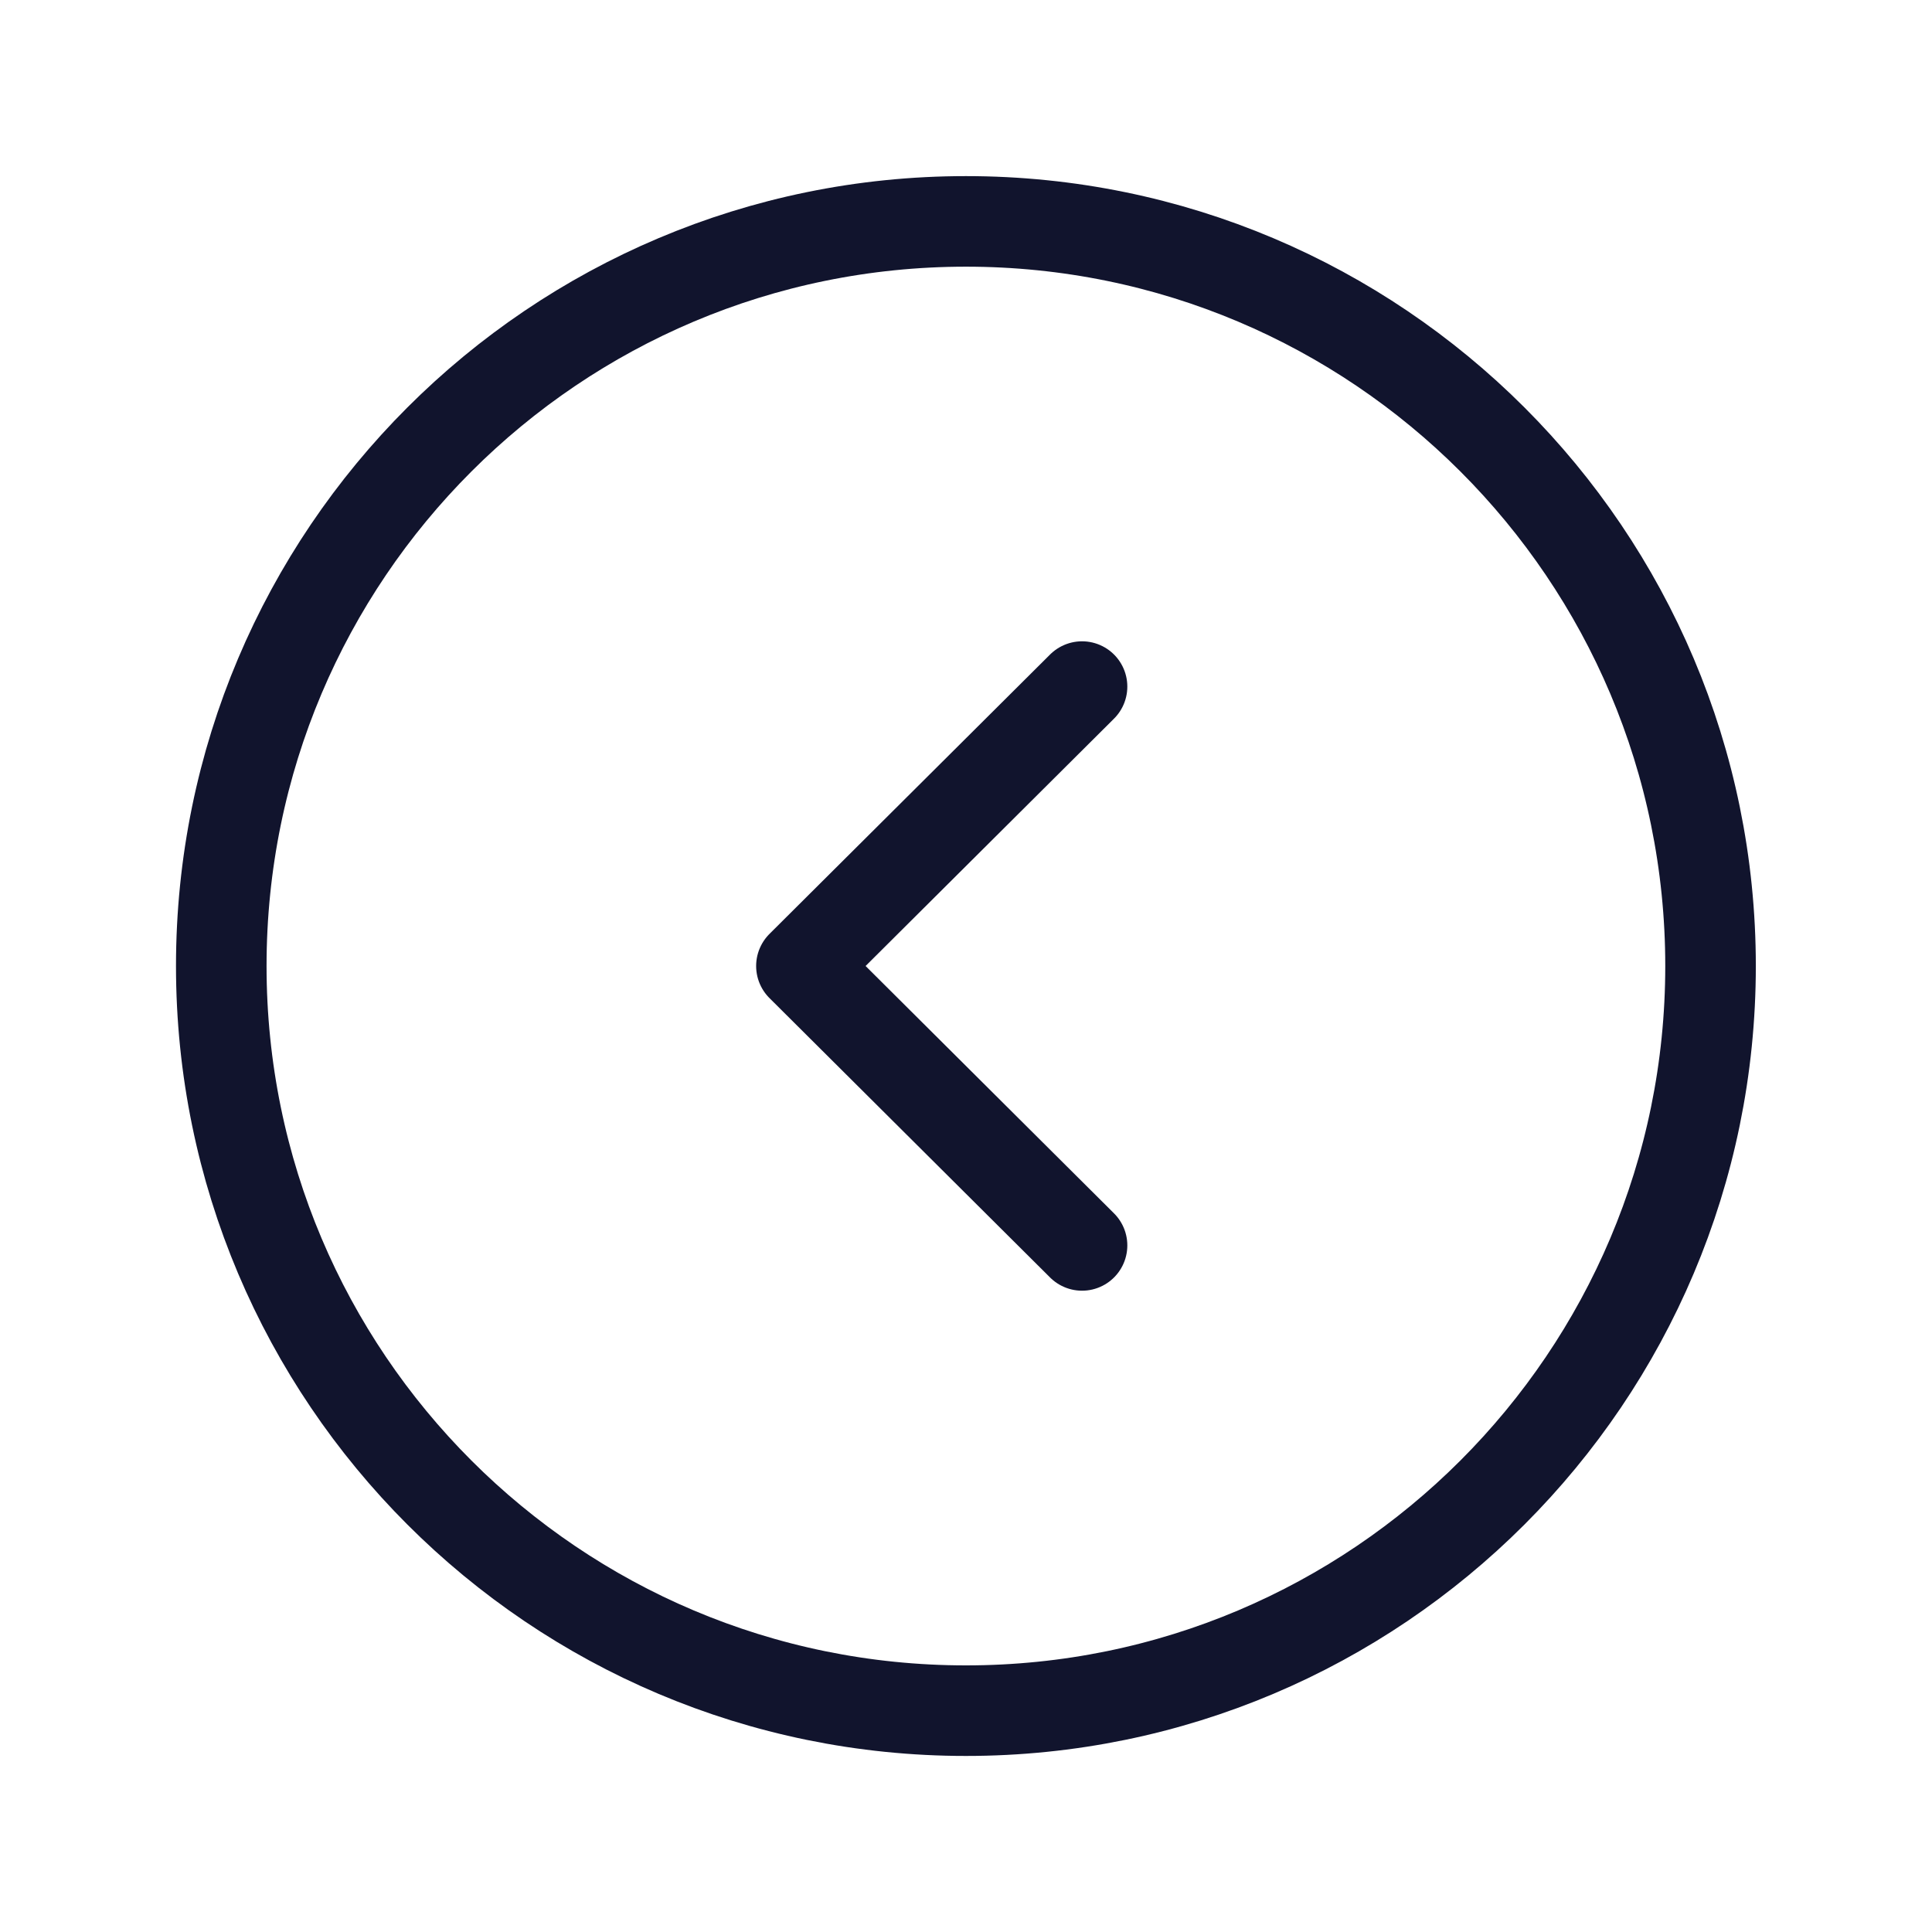
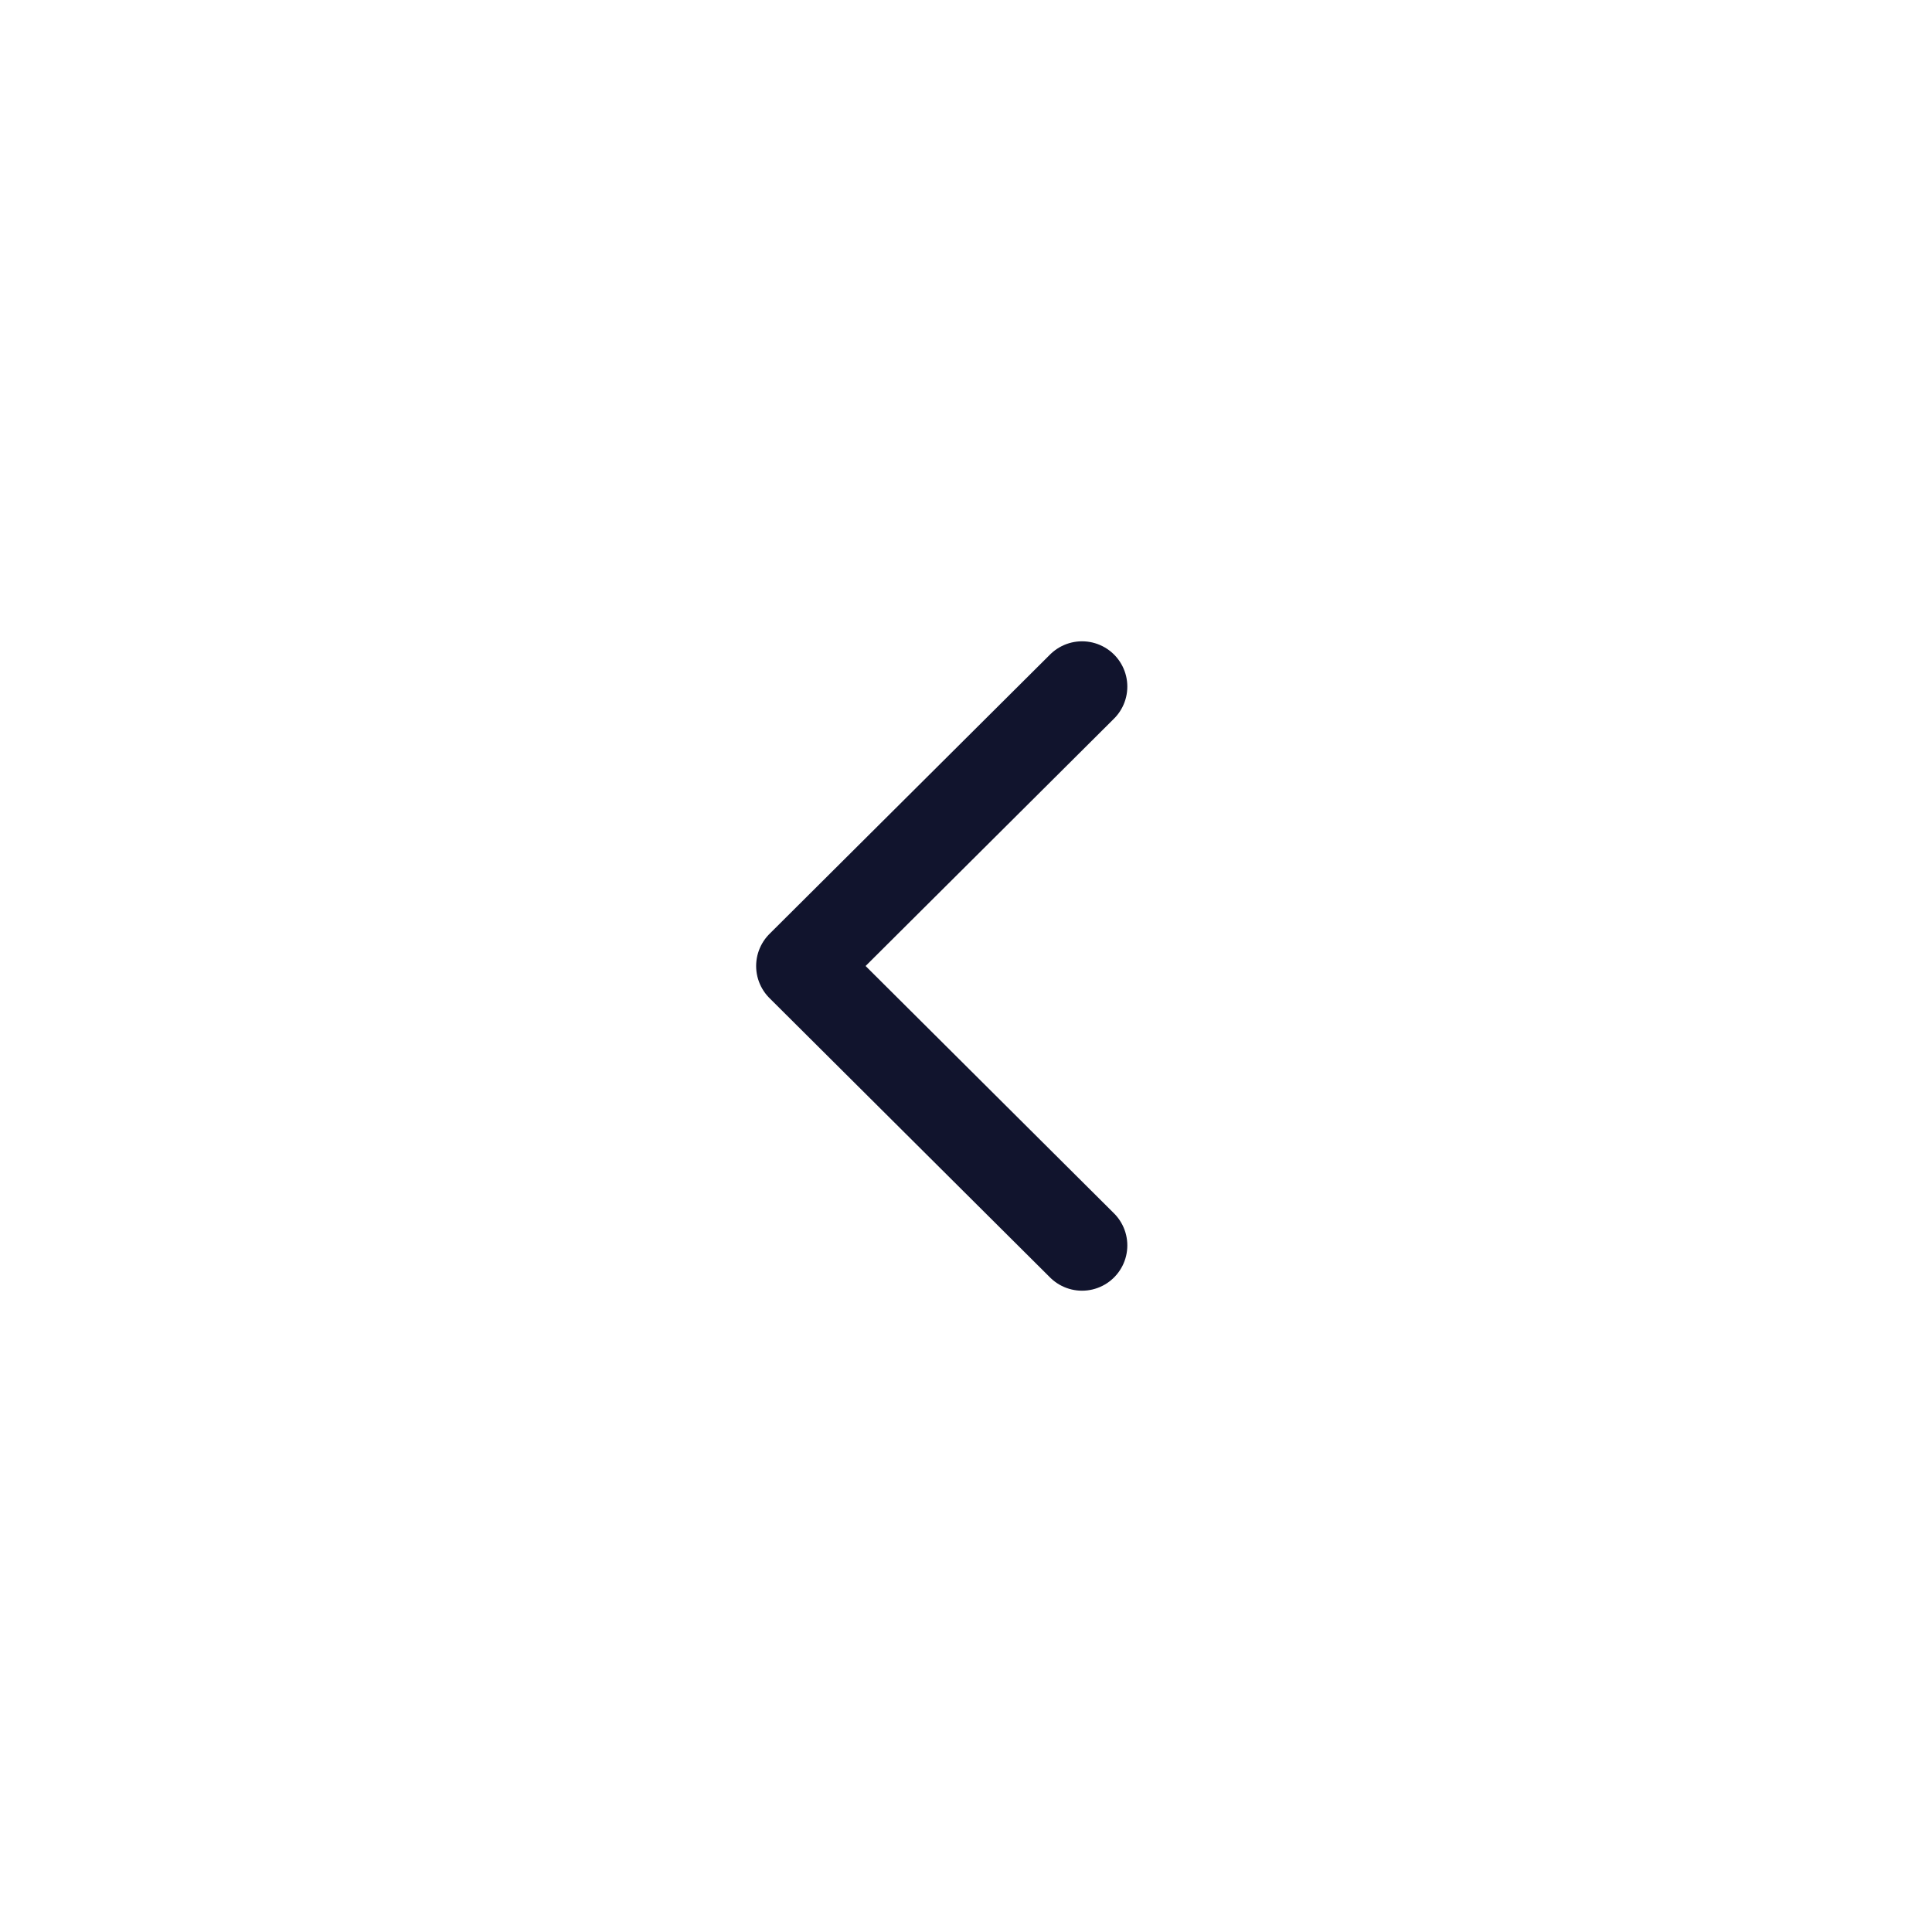
<svg xmlns="http://www.w3.org/2000/svg" width="32" height="32" viewBox="0 0 32 32" fill="none">
-   <path fill-rule="evenodd" clip-rule="evenodd" d="M15.999 3.667C9.188 3.667 3.665 9.188 3.665 16C3.665 22.811 9.188 28.334 15.999 28.334C22.809 28.334 28.332 22.811 28.332 16C28.332 9.188 22.809 3.667 15.999 3.667Z" stroke="#11142D" stroke-width="1.5" stroke-linecap="round" stroke-linejoin="round" />
  <path d="M17.922 11.372L13.274 16L17.922 20.628" stroke="#11142D" stroke-width="1.5" stroke-linecap="round" stroke-linejoin="round" />
</svg>